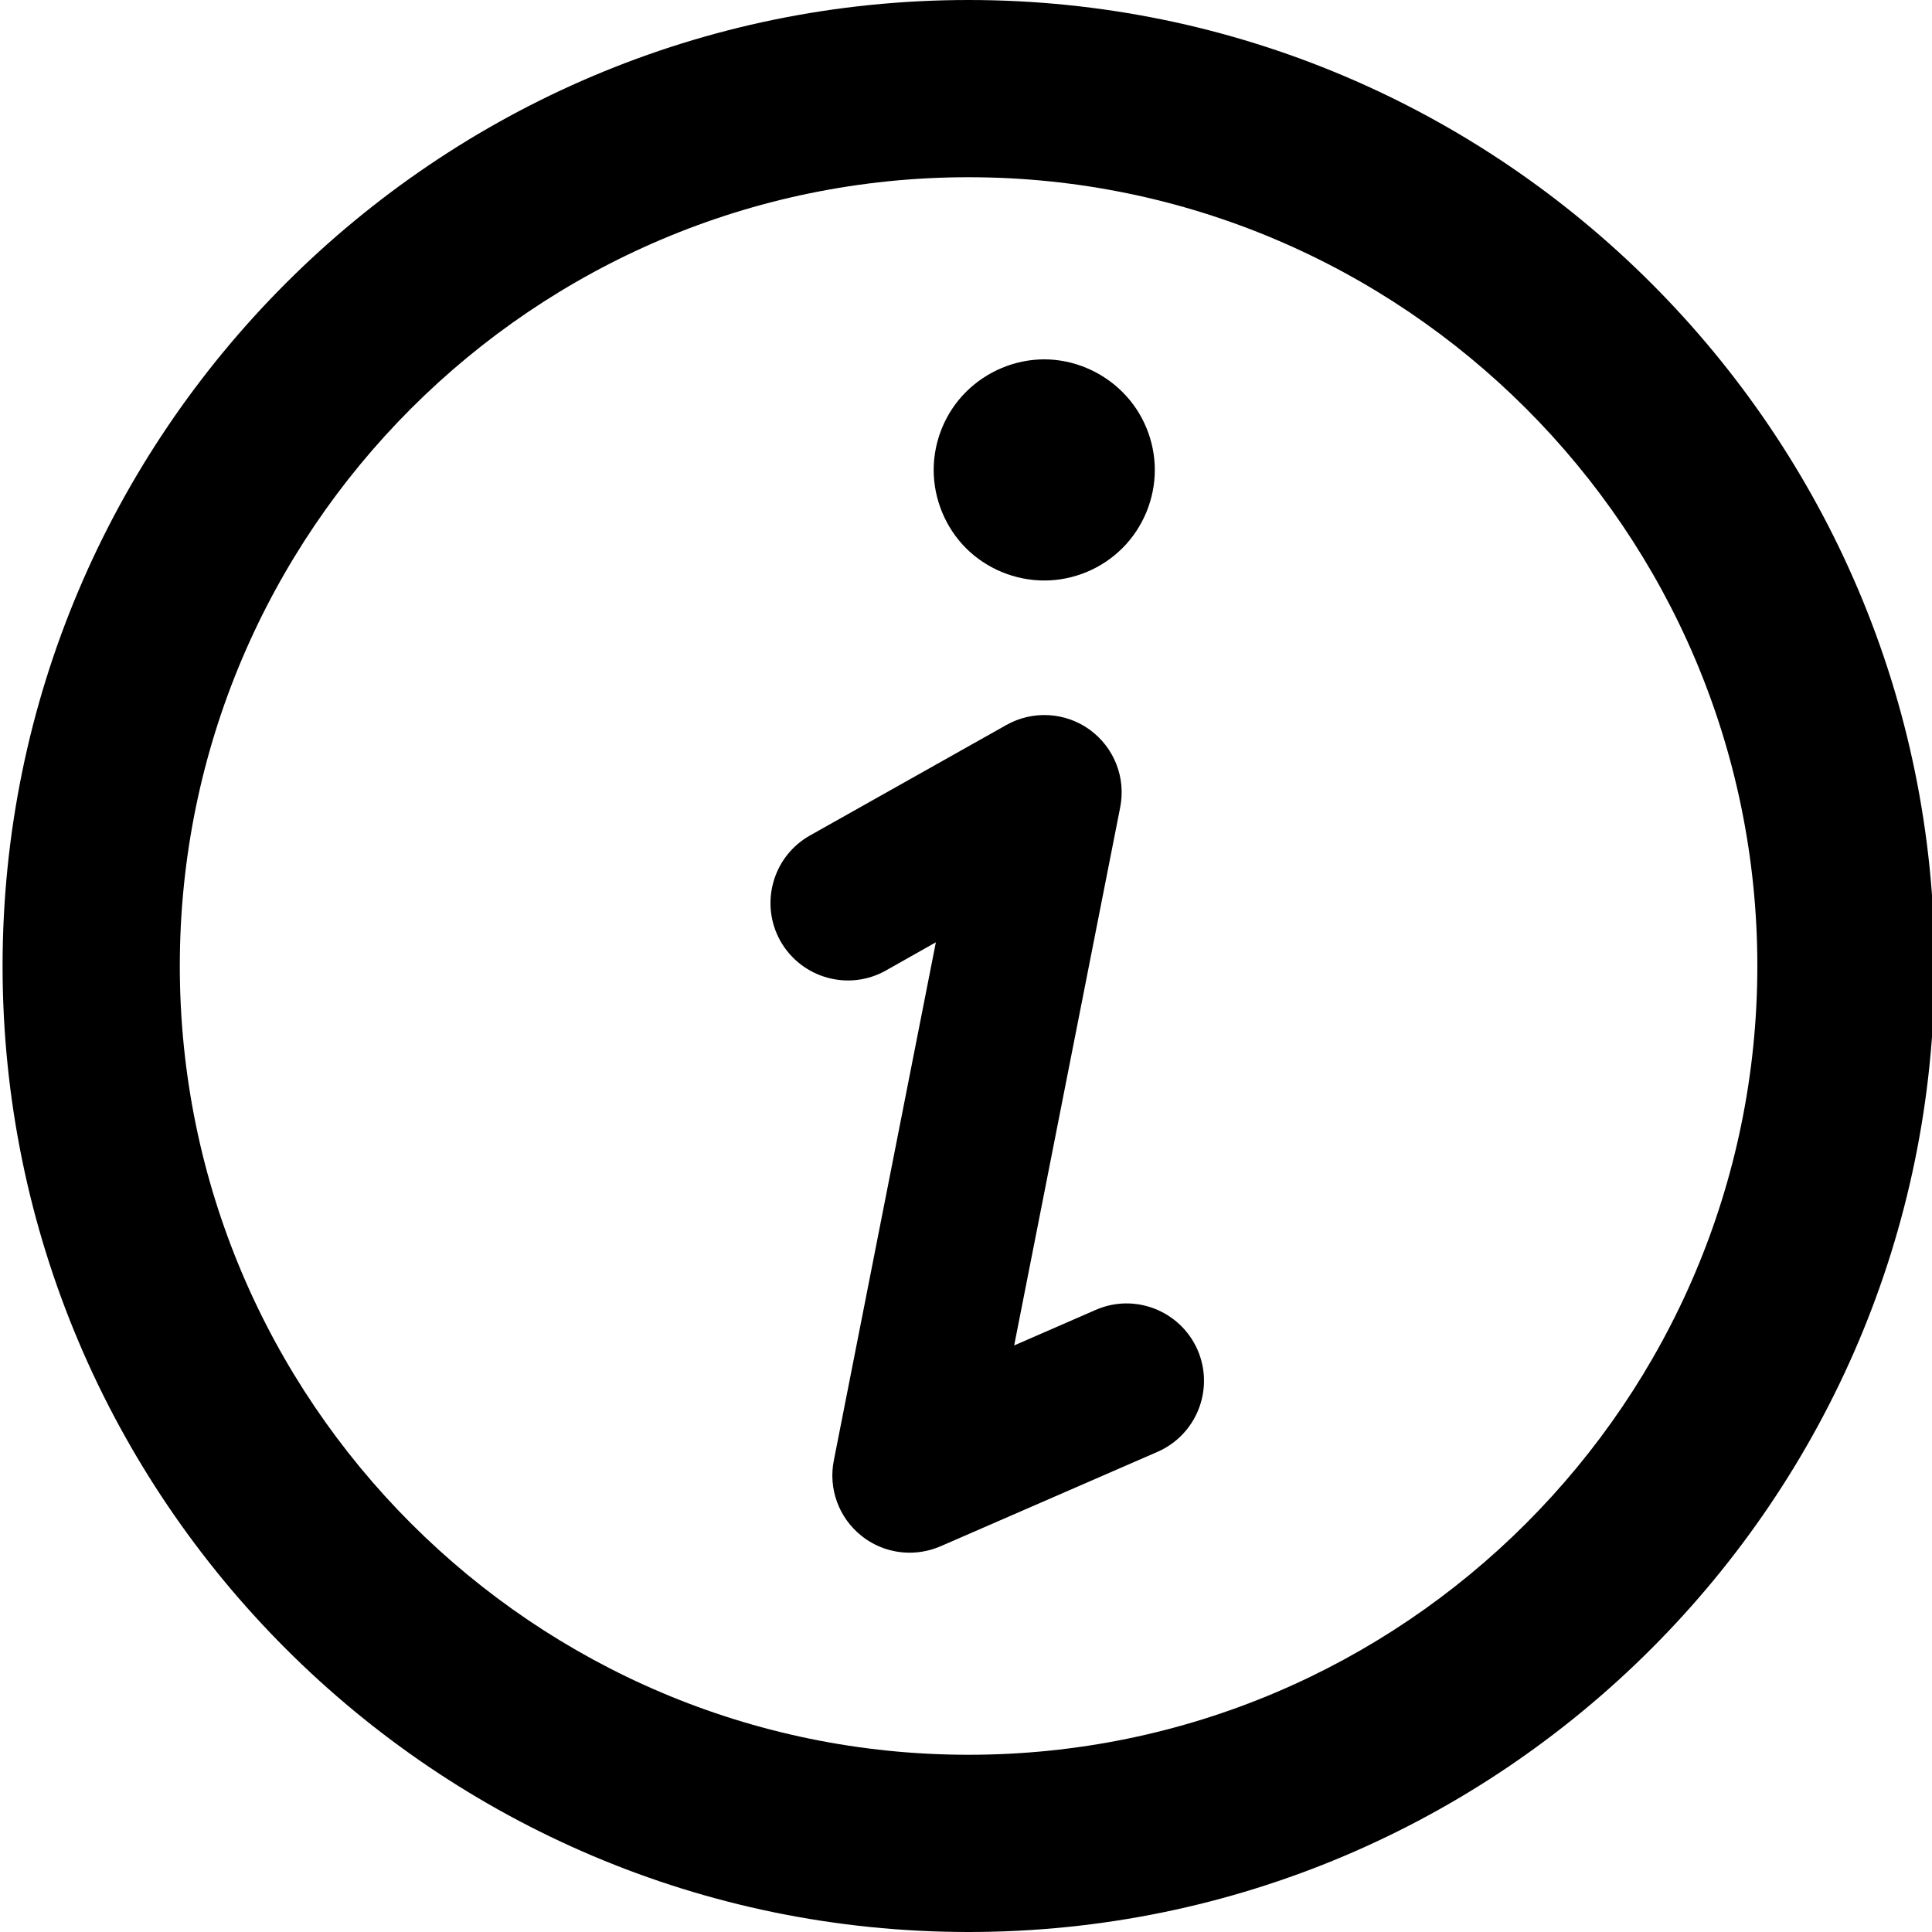
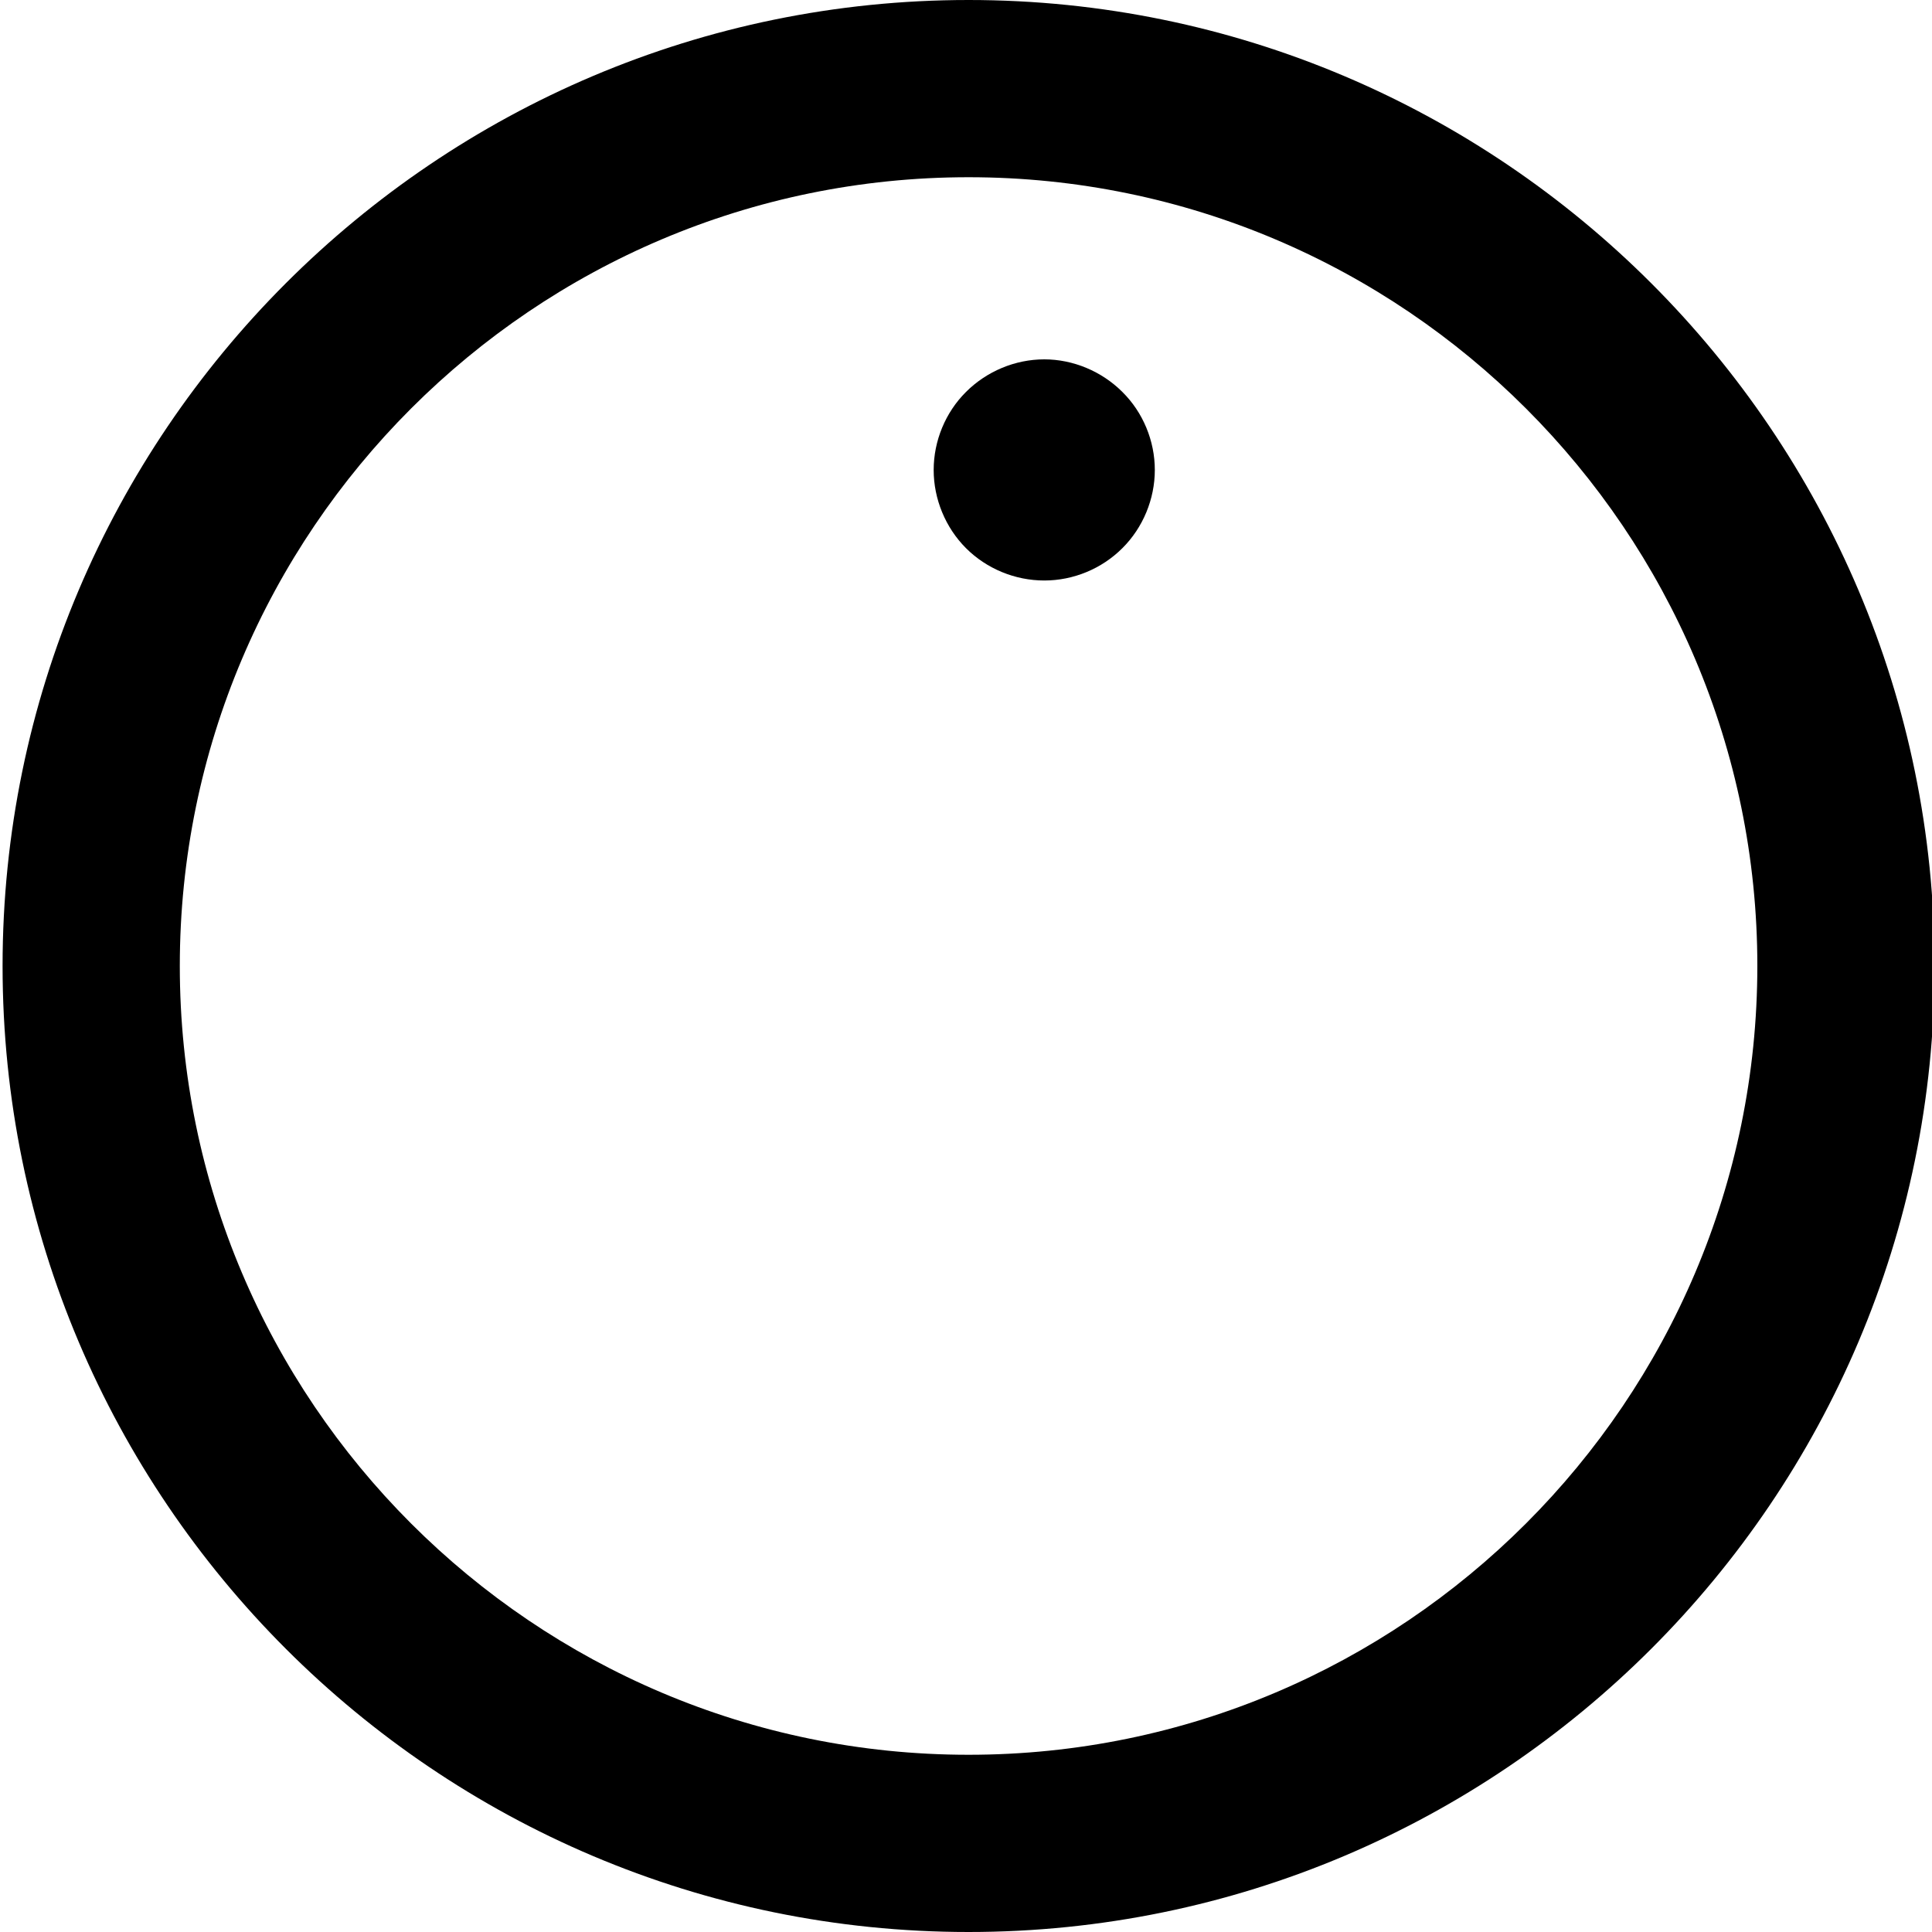
<svg xmlns="http://www.w3.org/2000/svg" xmlns:ns1="http://www.bohemiancoding.com/sketch/ns" width="15px" height="15px" viewBox="0 0 15 15" version="1.1">
  <title>512px_information_black</title>
  <desc>Created with Sketch.</desc>
  <defs />
  <g id="Page-1" stroke="none" stroke-width="1" fill="none" fill-rule="evenodd" ns1:type="MSPage">
    <g id="512px_information_black" ns1:type="MSLayerGroup" fill="#000000">
      <g id="Page-1" ns1:type="MSShapeGroup">
        <g id="information">
          <g id="Group">
-             <path d="M8.507,10.17 L7.874,10.446 L8.697,6.269 C8.743,6.038 8.65,5.803 8.46,5.665 C8.27,5.528 8.017,5.514 7.813,5.629 L6.288,6.487 C5.999,6.65 5.897,7.017 6.059,7.306 C6.223,7.595 6.589,7.698 6.878,7.535 L7.266,7.316 L6.474,11.338 C6.43,11.557 6.512,11.783 6.687,11.923 C6.795,12.01 6.928,12.055 7.063,12.055 C7.144,12.055 7.226,12.038 7.303,12.005 L8.987,11.272 C9.291,11.139 9.43,10.785 9.298,10.481 C9.165,10.177 8.811,10.037 8.507,10.17 L8.507,10.17 L8.507,10.17 Z" id="Shape" />
            <path d="M8.108,4.507 C8.334,4.507 8.554,4.416 8.714,4.256 C8.874,4.097 8.966,3.875 8.966,3.649 C8.966,3.422 8.874,3.201 8.714,3.043 C8.554,2.883 8.332,2.79 8.108,2.79 C7.881,2.79 7.66,2.883 7.5,3.043 C7.341,3.201 7.249,3.422 7.249,3.649 C7.249,3.875 7.341,4.097 7.5,4.256 C7.66,4.416 7.881,4.507 8.108,4.507 L8.108,4.507 L8.108,4.507 Z" id="Shape" />
            <path d="M7.52,0 C3.384,0 0.02,3.365 0.02,7.5 C0.02,11.636 3.384,15 7.52,15 C11.655,15 15.02,11.636 15.02,7.5 C15.02,3.365 11.655,0 7.52,0 L7.52,0 L7.52,0 Z M7.52,13.624 C4.143,13.624 1.396,10.877 1.396,7.5 C1.396,4.123 4.143,1.376 7.52,1.376 C10.896,1.376 13.644,4.123 13.644,7.5 C13.643,10.877 10.896,13.624 7.52,13.624 L7.52,13.624 L7.52,13.624 Z" id="Shape" />
          </g>
        </g>
      </g>
    </g>
  </g>
</svg>